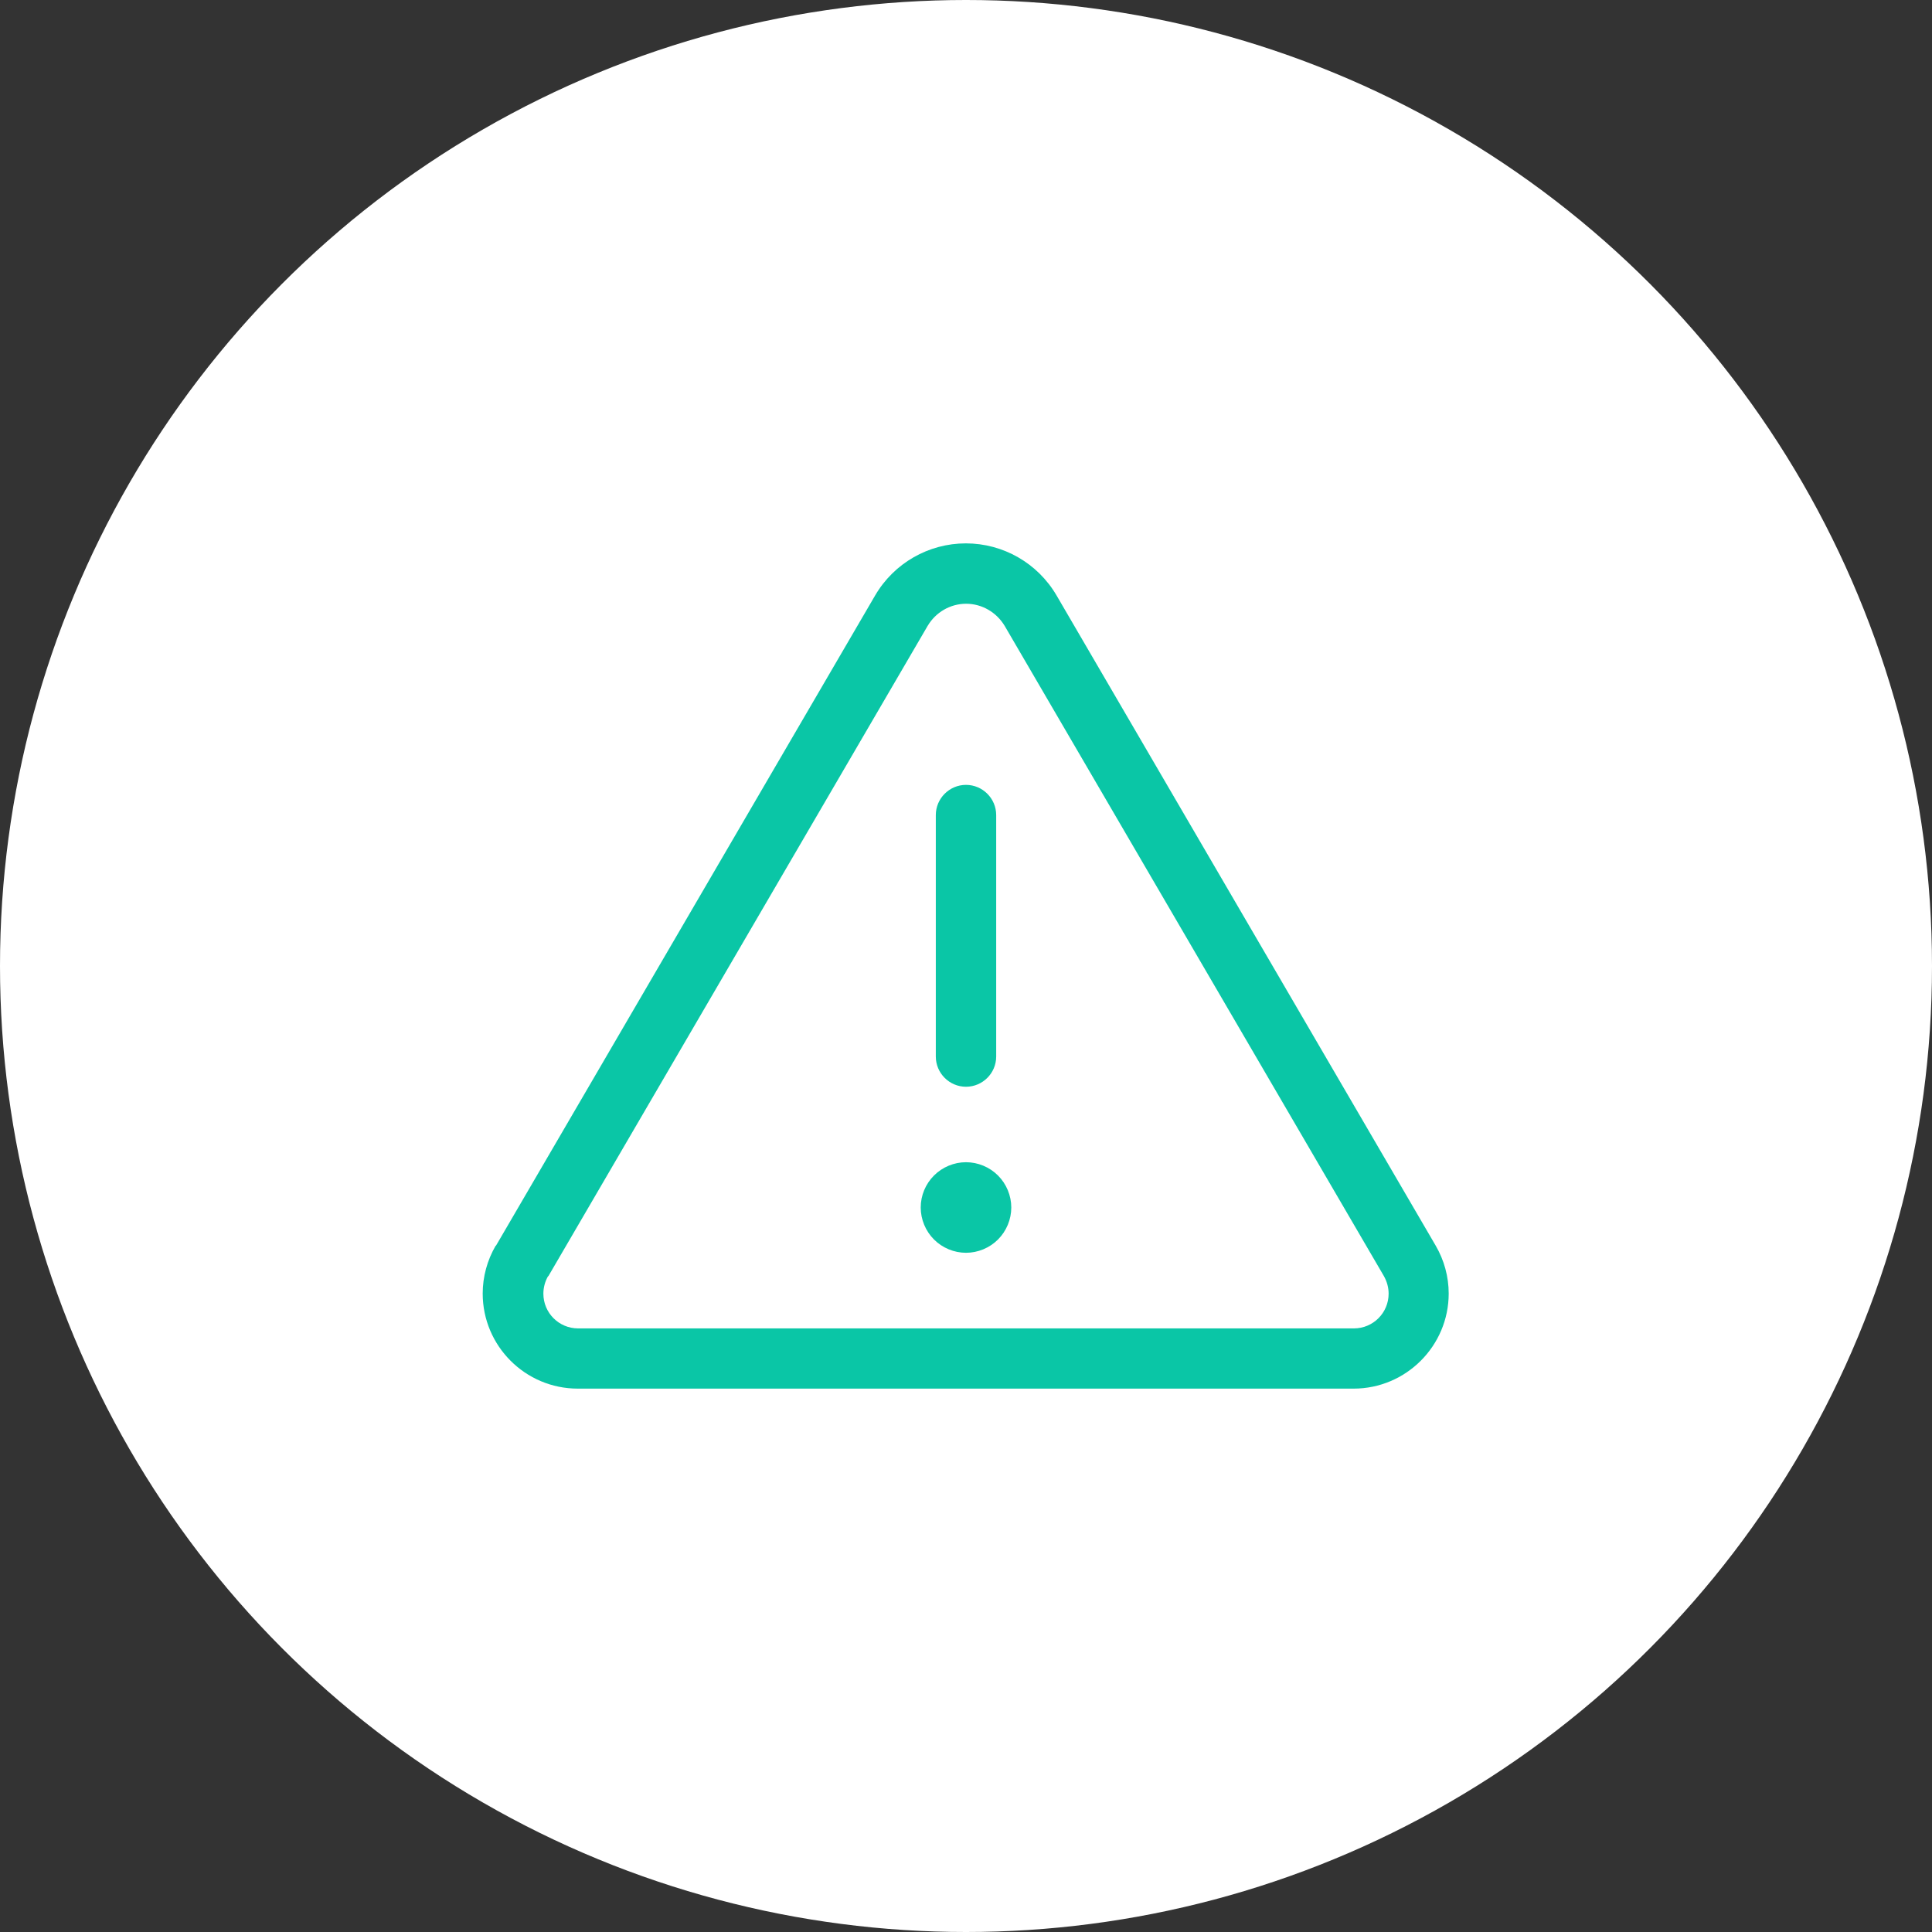
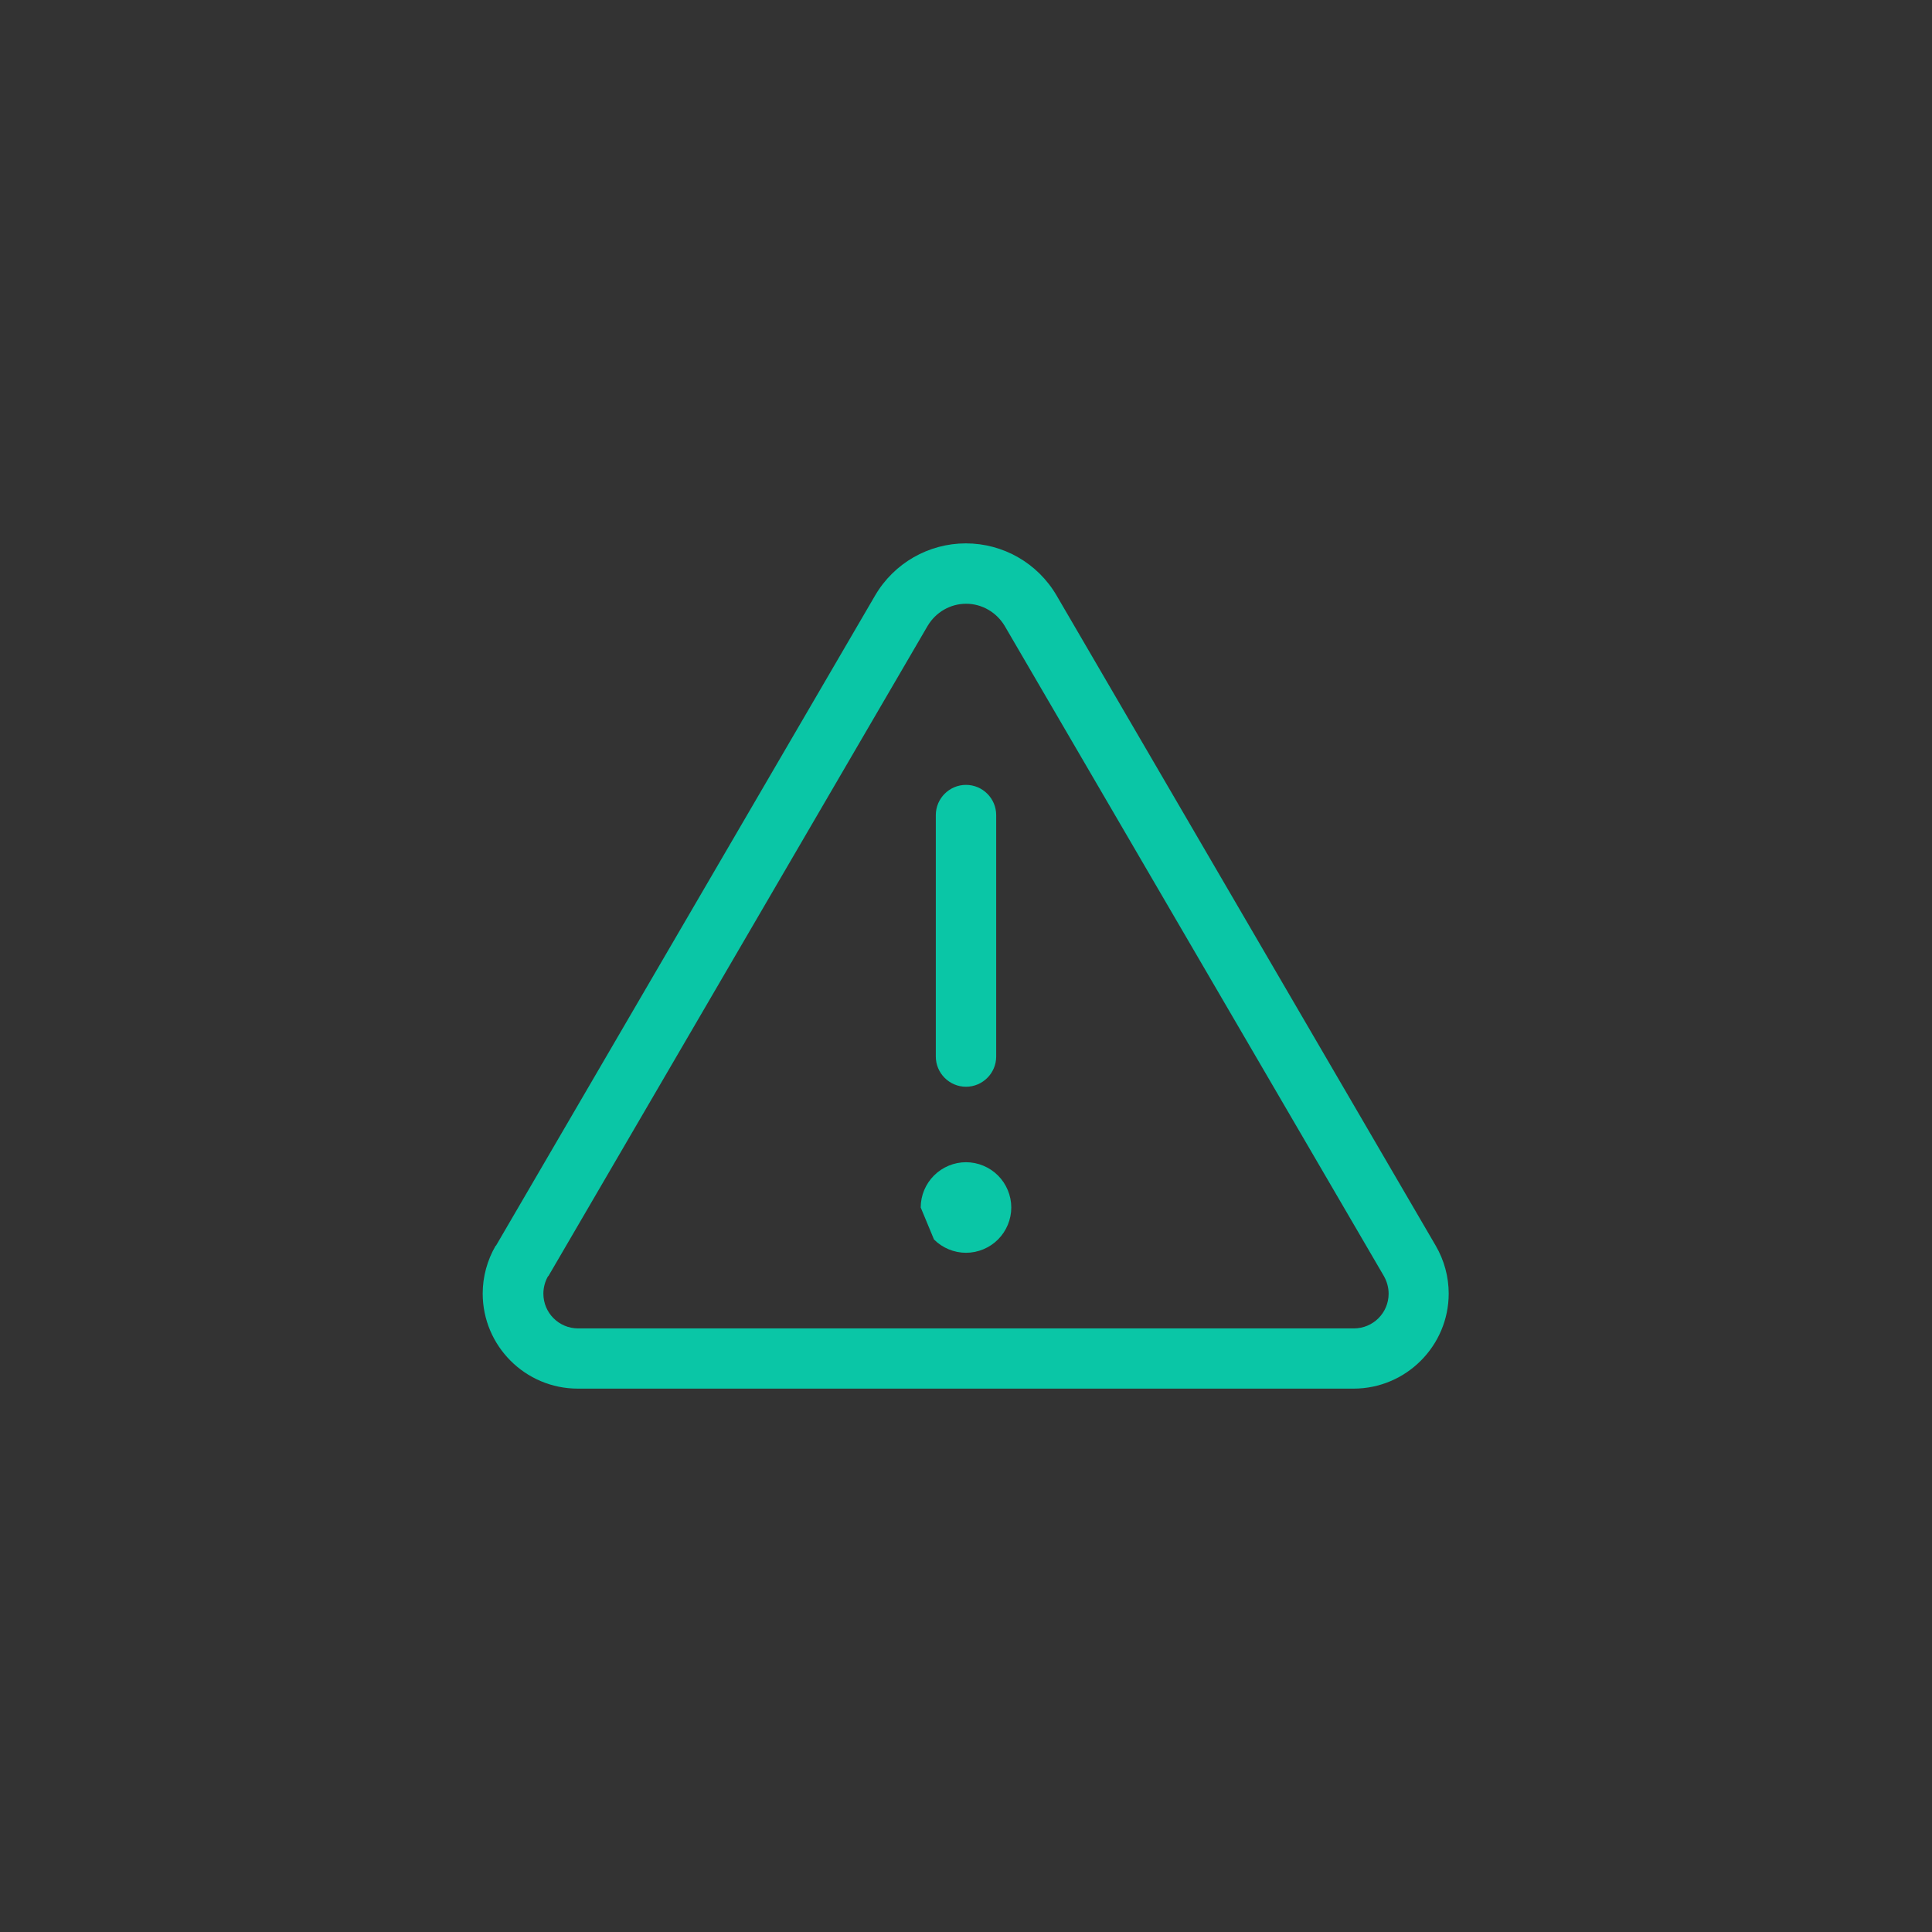
<svg xmlns="http://www.w3.org/2000/svg" id="Layer_2" data-name="Layer 2" viewBox="0 0 128 128" width="128" height="128">
  <rect x="0" y="0" width="128" height="128" fill="#333333" stroke="none" />
  <defs>
    <style>
      .cls-1 {
        fill: #0ac6a6;
      }

      .cls-1, .cls-2 {
        stroke-width: 0px;
      }

      .cls-2 {
        fill: #fff;
      }
    </style>
  </defs>
  <g id="tip-unique-password">
    <g>
-       <circle class="cls-2" cx="64" cy="64" r="64" />
-       <path class="cls-1" d="M36.31,84.55c-.2.35-.31.75-.31,1.16,0,1.27,1.03,2.3,2.3,2.3h51.4c1.27,0,2.3-1.03,2.3-2.3,0-.41-.11-.8-.31-1.16l-25.12-43.07c-.54-.91-1.51-1.48-2.56-1.48s-2.02.56-2.56,1.48l-25.12,43.07ZM32.86,82.53l25.12-43.08c1.25-2.14,3.54-3.45,6.01-3.45s4.76,1.31,6.01,3.45l25.12,43.08c.56.96.86,2.06.86,3.17,0,3.47-2.83,6.3-6.3,6.3h-51.4c-3.48,0-6.3-2.83-6.3-6.3,0-1.11.3-2.21.86-3.17ZM64,52c1.1,0,2,.9,2,2v16c0,1.1-.9,2-2,2s-2-.9-2-2v-16c0-1.1.9-2,2-2ZM61,80c0-.8.32-1.56.88-2.12.56-.56,1.33-.88,2.12-.88s1.56.32,2.12.88.88,1.33.88,2.12-.32,1.56-.88,2.12-1.33.88-2.12.88-1.56-.32-2.12-.88c-.56-.56-.88-1.33-.88-2.12Z" />
+       <path class="cls-1" d="M36.31,84.55c-.2.35-.31.75-.31,1.16,0,1.27,1.03,2.3,2.3,2.3h51.4c1.27,0,2.3-1.03,2.3-2.3,0-.41-.11-.8-.31-1.16l-25.12-43.07c-.54-.91-1.51-1.48-2.56-1.48s-2.02.56-2.56,1.48l-25.12,43.07ZM32.86,82.53l25.12-43.08c1.25-2.14,3.54-3.45,6.01-3.45s4.76,1.31,6.01,3.45l25.12,43.08c.56.96.86,2.06.86,3.17,0,3.47-2.83,6.3-6.3,6.3h-51.4c-3.48,0-6.3-2.83-6.3-6.3,0-1.11.3-2.21.86-3.17ZM64,52c1.1,0,2,.9,2,2v16c0,1.1-.9,2-2,2s-2-.9-2-2v-16c0-1.1.9-2,2-2ZM61,80c0-.8.32-1.56.88-2.12.56-.56,1.33-.88,2.12-.88s1.56.32,2.12.88.88,1.33.88,2.12-.32,1.56-.88,2.12-1.33.88-2.12.88-1.56-.32-2.12-.88Z" />
    </g>
  </g>
</svg>